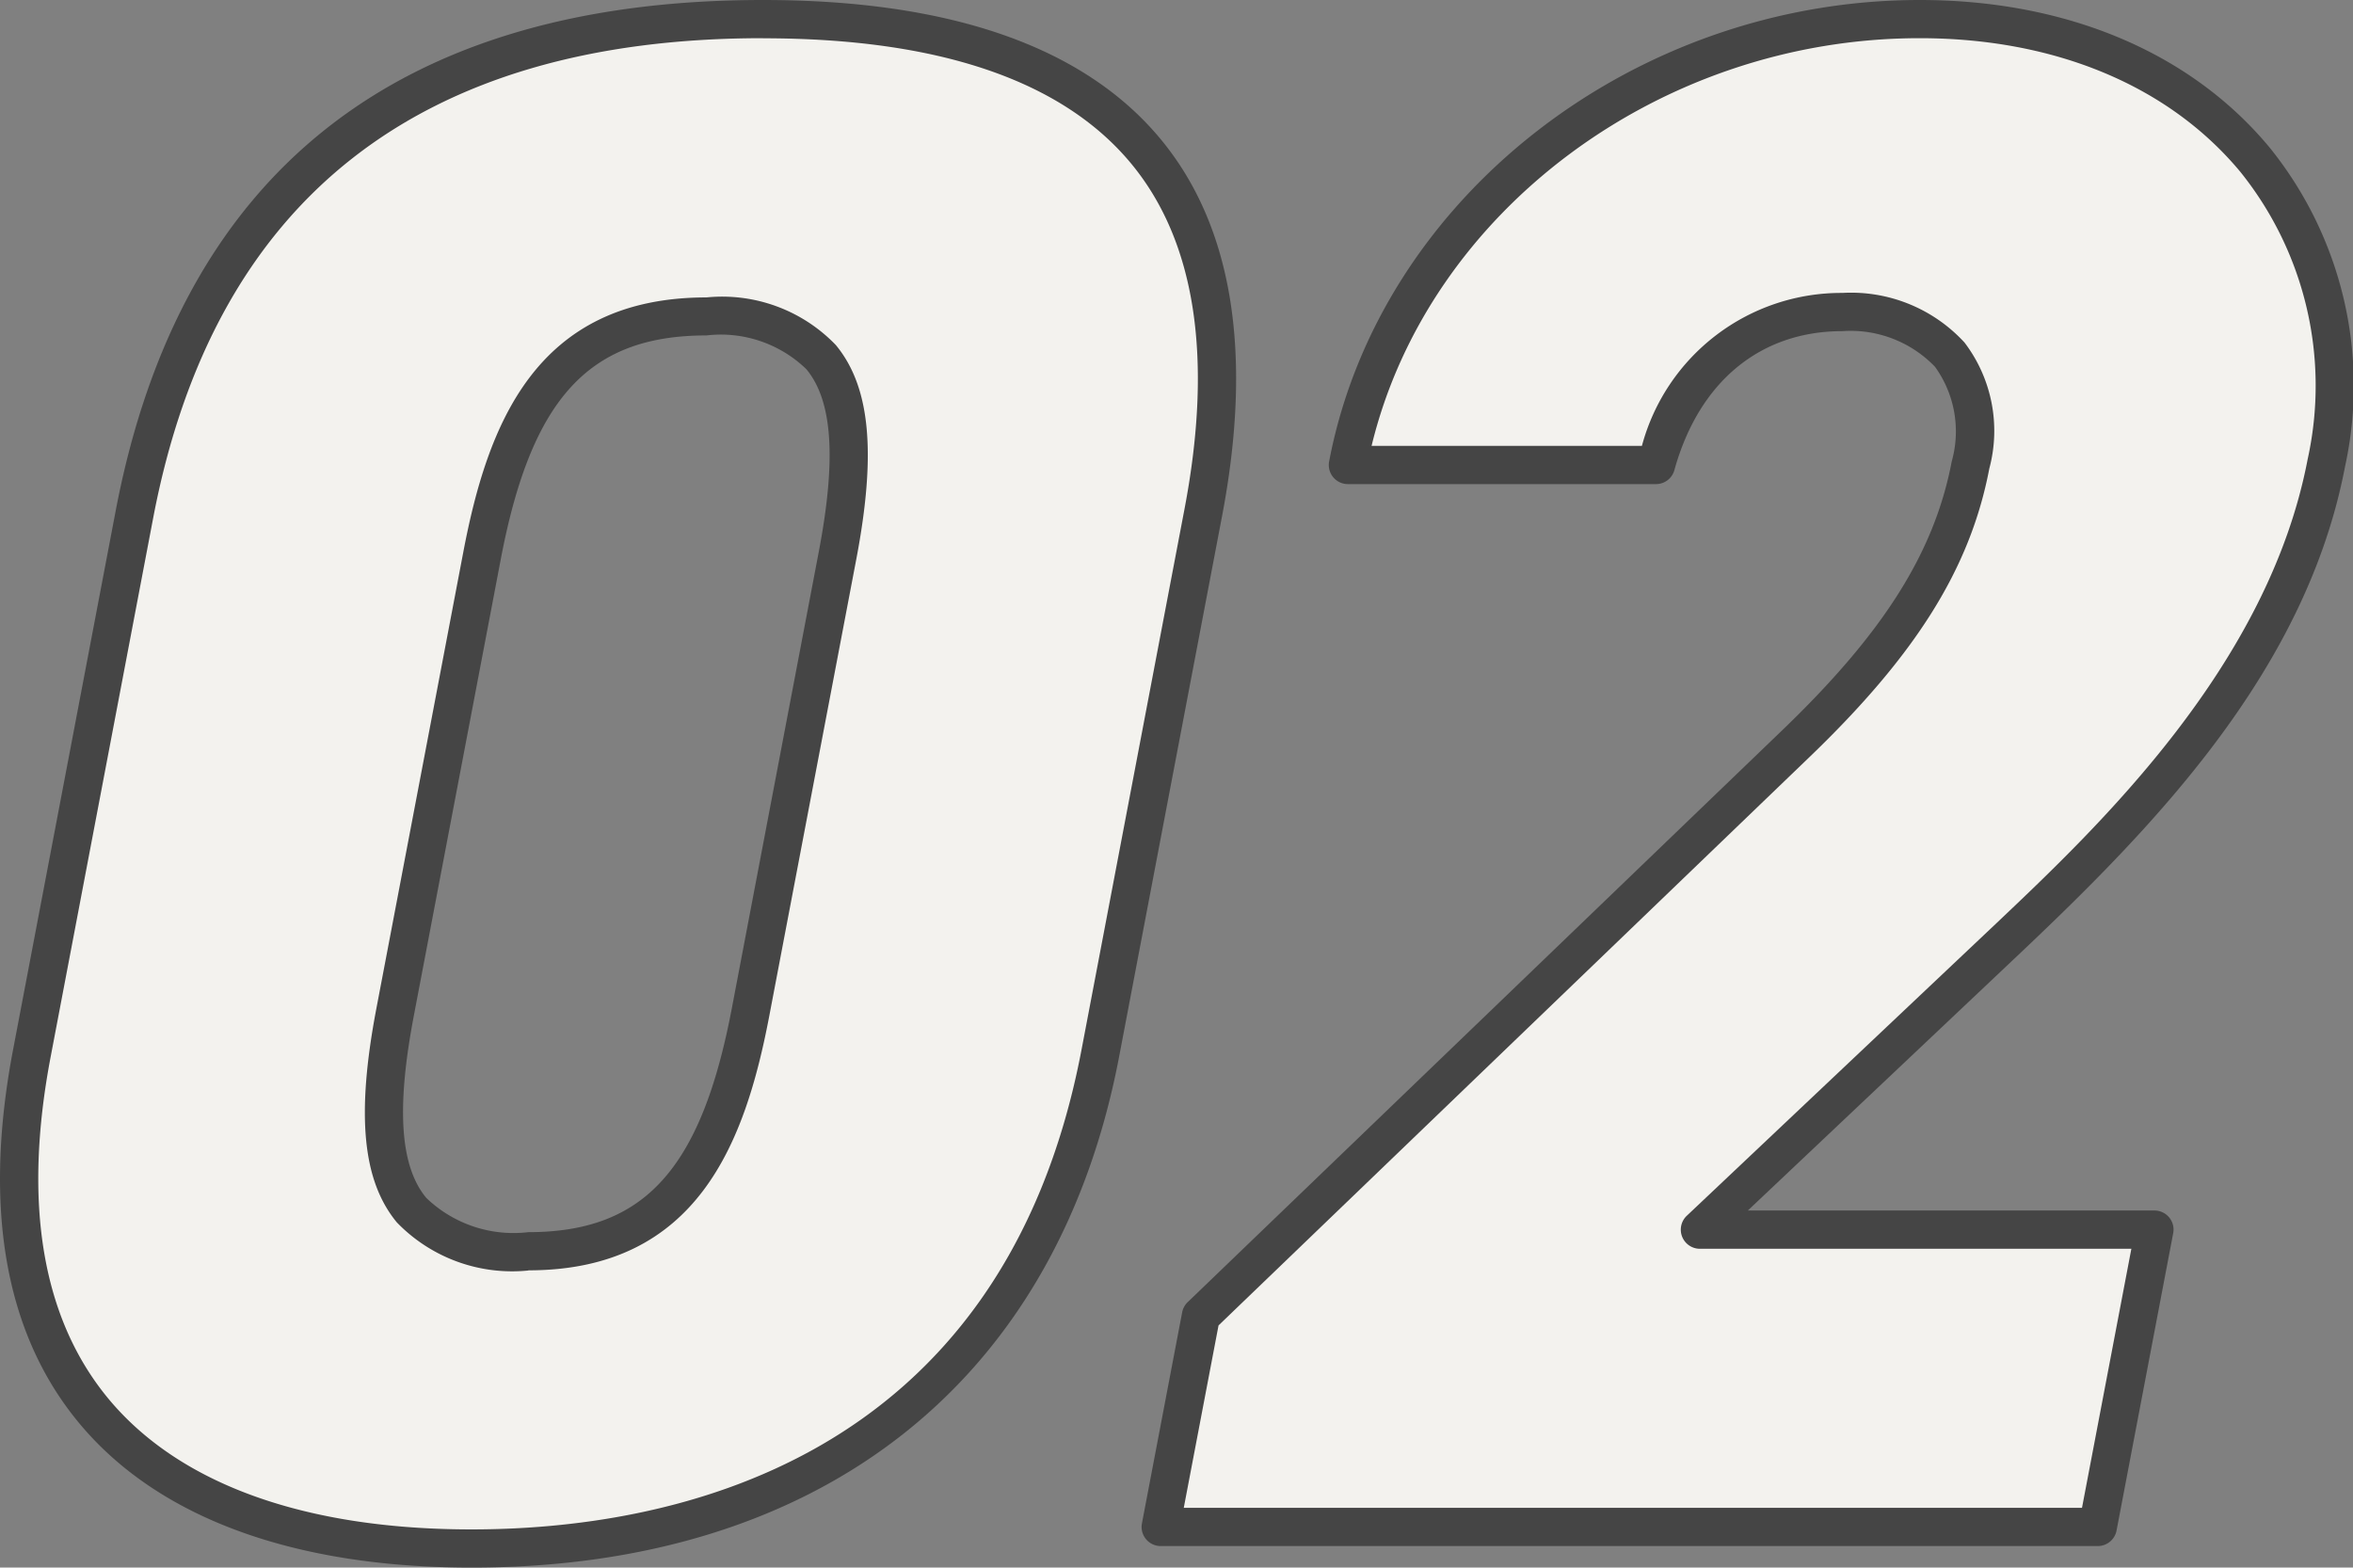
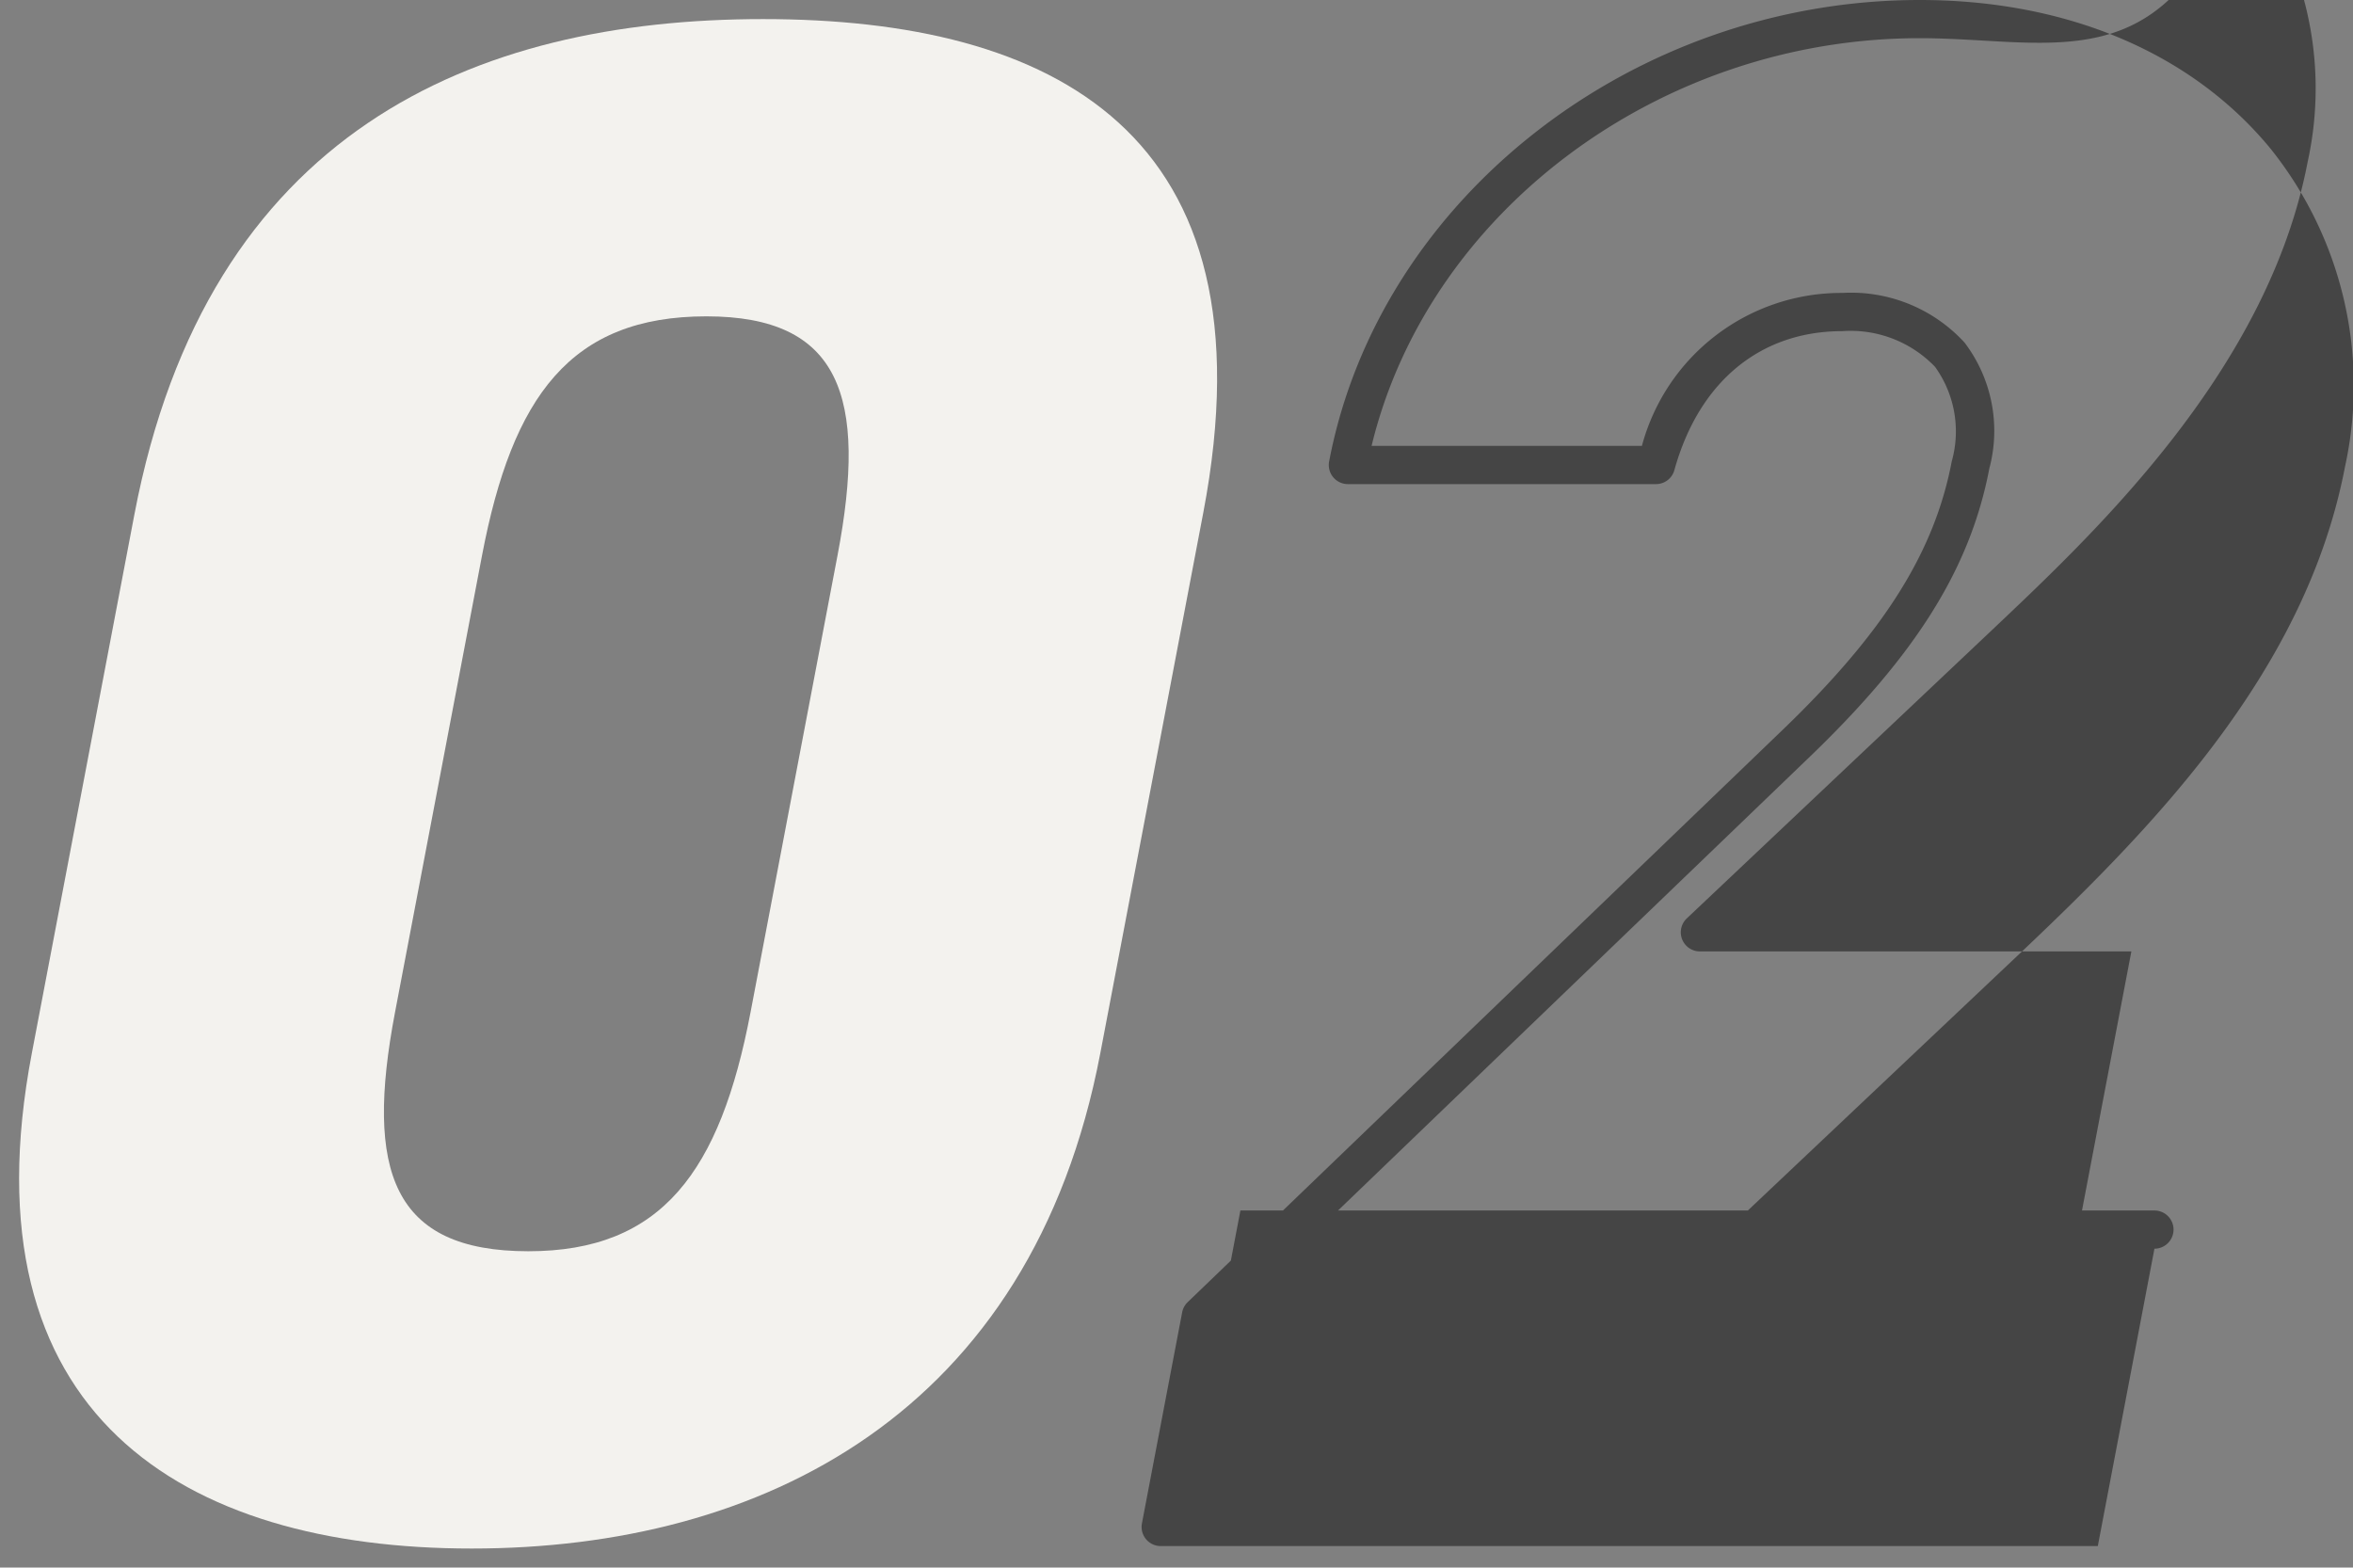
<svg xmlns="http://www.w3.org/2000/svg" width="69.634" height="46.392" viewBox="0 0 69.634 46.392">
  <rect x="0" y="0" width="69.634" height="46.392" fill="#808080" stroke="none" />
  <g id="グループ_6011" data-name="グループ 6011" transform="translate(0)">
    <g id="グループ_6033" data-name="グループ 6033">
      <path id="パス_6696" data-name="パス 6696" d="M13.96,45.828C5.417,45.828-1.1,41.874.943,31.165L3.977,15.227C6.139,3.88,14.038.565,22.581.565s15.179,3.315,13.03,14.6l-3.048,16C30.524,41.874,22.5,45.828,13.96,45.828M11.691,29.954c-.9,4.717-.072,7.076,3.944,7.076,3.952,0,5.678-2.359,6.577-7.076l2.573-13.515c.9-4.717.073-7.077-3.88-7.077-4.017,0-5.741,2.36-6.64,7.077Z" fill="#f3f2ee" />
-       <path id="パス_6697" data-name="パス 6697" d="M62.082,45.19H34.35l1.19-6.247L53.1,22.049c3.195-3.06,4.689-5.546,5.211-8.287.583-3.06-1.305-4.527-3.792-4.527-2.613,0-4.7,1.594-5.515,4.527H39.89C41.347,6.111,48.843.565,56.811.565c8.352,0,13.407,5.929,12.035,13.133-1.154,6.056-5.866,10.709-9.366,14.025l-9.174,8.669H63.758Z" fill="#f3f2ee" />
-       <path id="パス_6698" data-name="パス 6698" d="M13.96,46.392c-5.286,0-9.307-1.483-11.628-4.288C.148,39.466-.506,35.749.388,31.059L3.423,15.121C5.334,5.087,11.78,0,22.581,0c5.547,0,9.506,1.386,11.768,4.119,2.126,2.569,2.737,6.321,1.817,11.151l-3.047,16c-1.83,9.611-8.814,15.122-19.159,15.122M22.581,1.13c-10.18,0-16.253,4.779-18.048,14.2L1.5,31.27c-.828,4.345-.254,7.747,1.7,10.114,2.1,2.537,5.82,3.878,10.758,3.878,5.73,0,15.7-1.845,18.049-14.2l3.047-16c.854-4.484.323-7.922-1.578-10.22-2.037-2.461-5.7-3.709-10.9-3.709M15.636,37.6a4.742,4.742,0,0,1-3.892-1.424c-1.018-1.231-1.205-3.181-.607-6.323l2.574-13.515c.71-3.727,2.119-7.536,7.195-7.536a4.665,4.665,0,0,1,3.829,1.409c1.019,1.232,1.206,3.186.606,6.338L22.767,30.059c-.71,3.727-2.112,7.536-7.131,7.536m-3.389-7.536c-.523,2.744-.406,4.457.367,5.391a3.723,3.723,0,0,0,3.022,1.015c3.425,0,5.113-1.856,6.02-6.617L24.23,16.333c.525-2.753.409-4.471-.366-5.406a3.639,3.639,0,0,0-2.958-1c-3.472,0-5.178,1.855-6.085,6.617Z" fill="#454545" />
-       <path id="パス_6699" data-name="パス 6699" d="M62.082,45.755H34.349a.566.566,0,0,1-.555-.671l1.191-6.248a.569.569,0,0,1,.163-.3L52.711,21.642c3.024-2.9,4.534-5.285,5.048-7.986a3.27,3.27,0,0,0-.494-2.8A3.461,3.461,0,0,0,54.522,9.8c-2.434,0-4.246,1.5-4.971,4.113a.564.564,0,0,1-.544.414H39.889a.565.565,0,0,1-.555-.671C40.818,5.871,48.331,0,56.811,0c4.347,0,8.027,1.554,10.362,4.374A11.215,11.215,0,0,1,69.4,13.8c-1.138,5.967-5.517,10.526-9.532,14.329l-8.143,7.695H63.758a.565.565,0,0,1,.555.671l-1.676,8.8a.567.567,0,0,1-.555.46m-27.05-1.131H61.614l1.461-7.667H50.305a.566.566,0,0,1-.388-.976l9.175-8.669c3.005-2.847,8.035-7.611,9.2-13.721a10.1,10.1,0,0,0-1.988-8.5C64.186,2.538,60.816,1.13,56.811,1.13c-7.7,0-14.546,5.141-16.221,12.066h8a6.109,6.109,0,0,1,5.934-4.527,4.556,4.556,0,0,1,3.614,1.469,4.317,4.317,0,0,1,.733,3.729c-.562,2.951-2.17,5.52-5.376,8.59L36.061,39.225Z" fill="#454545" />
+       <path id="パス_6699" data-name="パス 6699" d="M62.082,45.755H34.349a.566.566,0,0,1-.555-.671l1.191-6.248a.569.569,0,0,1,.163-.3L52.711,21.642c3.024-2.9,4.534-5.285,5.048-7.986a3.27,3.27,0,0,0-.494-2.8A3.461,3.461,0,0,0,54.522,9.8c-2.434,0-4.246,1.5-4.971,4.113a.564.564,0,0,1-.544.414H39.889a.565.565,0,0,1-.555-.671C40.818,5.871,48.331,0,56.811,0c4.347,0,8.027,1.554,10.362,4.374A11.215,11.215,0,0,1,69.4,13.8c-1.138,5.967-5.517,10.526-9.532,14.329l-8.143,7.695H63.758a.565.565,0,0,1,.555.671a.567.567,0,0,1-.555.46m-27.05-1.131H61.614l1.461-7.667H50.305a.566.566,0,0,1-.388-.976l9.175-8.669c3.005-2.847,8.035-7.611,9.2-13.721a10.1,10.1,0,0,0-1.988-8.5C64.186,2.538,60.816,1.13,56.811,1.13c-7.7,0-14.546,5.141-16.221,12.066h8a6.109,6.109,0,0,1,5.934-4.527,4.556,4.556,0,0,1,3.614,1.469,4.317,4.317,0,0,1,.733,3.729c-.562,2.951-2.17,5.52-5.376,8.59L36.061,39.225Z" fill="#454545" />
    </g>
  </g>
</svg>